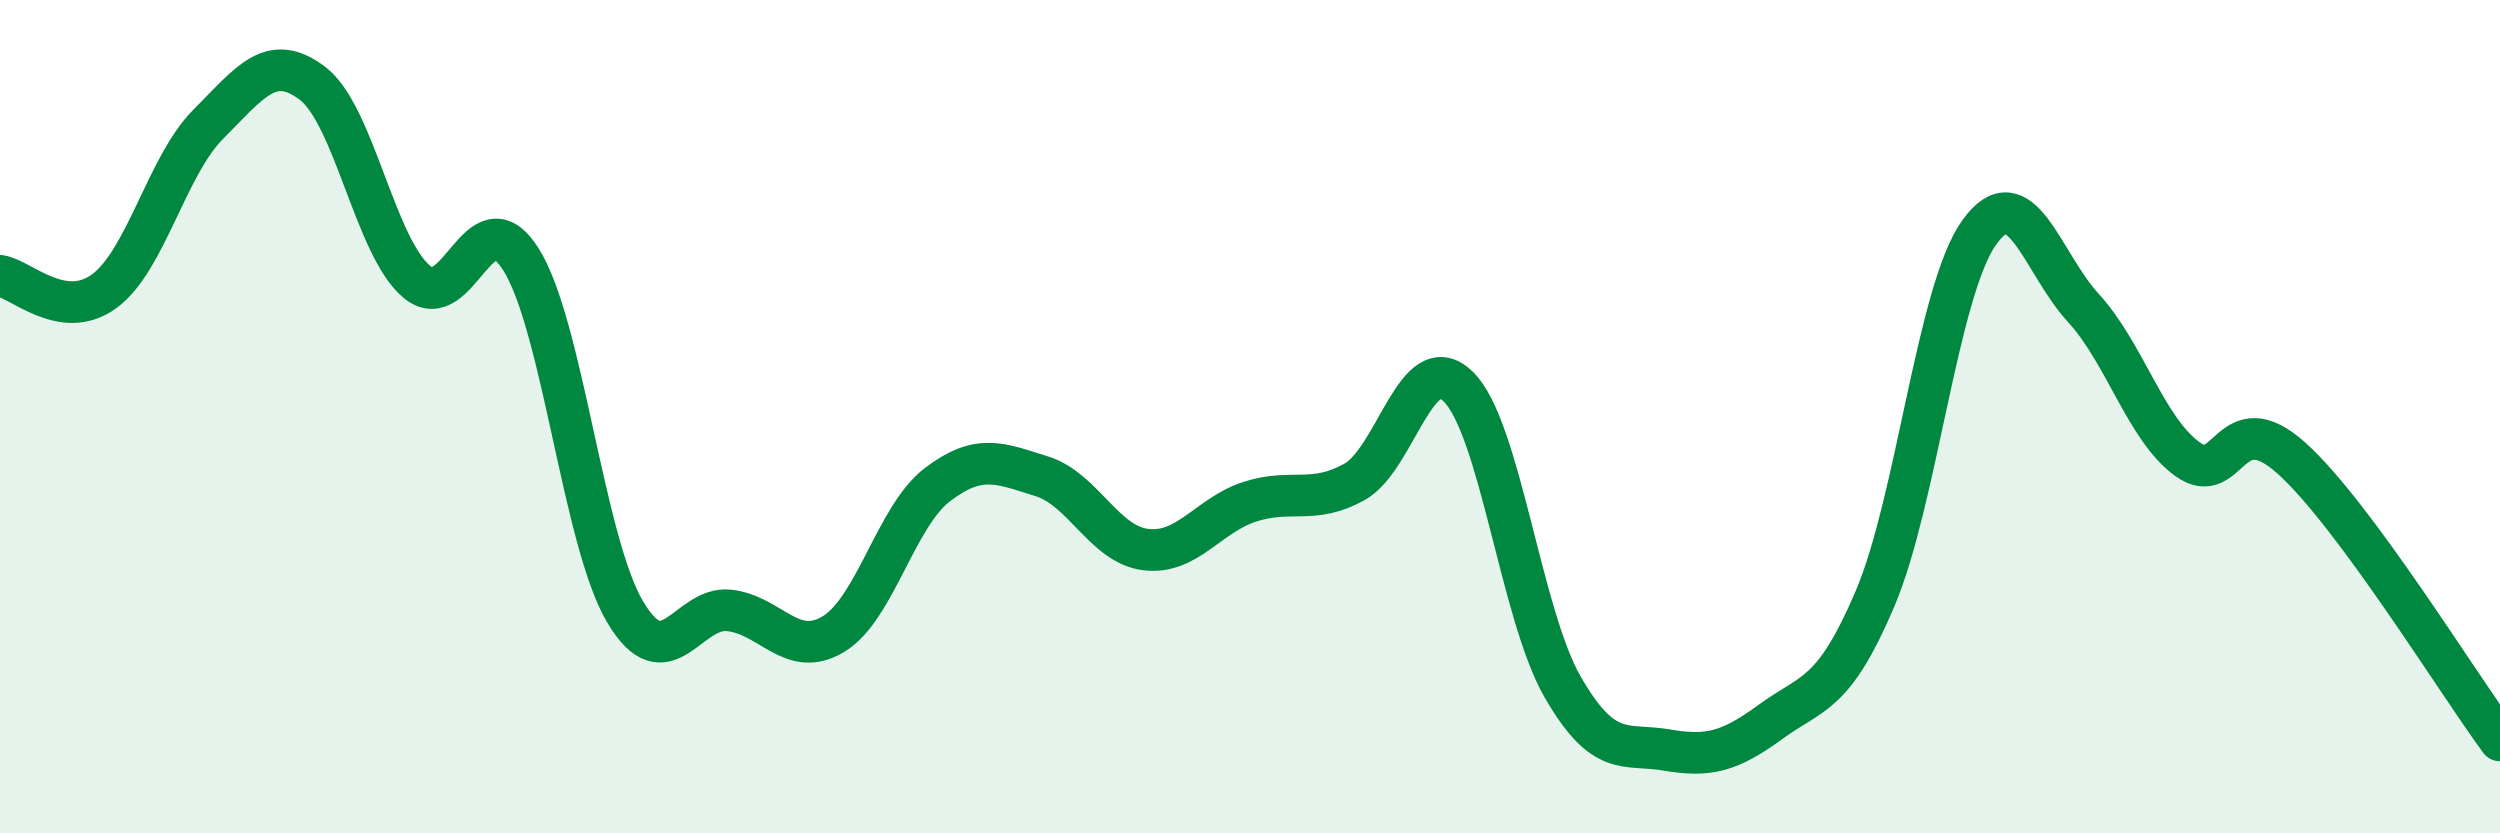
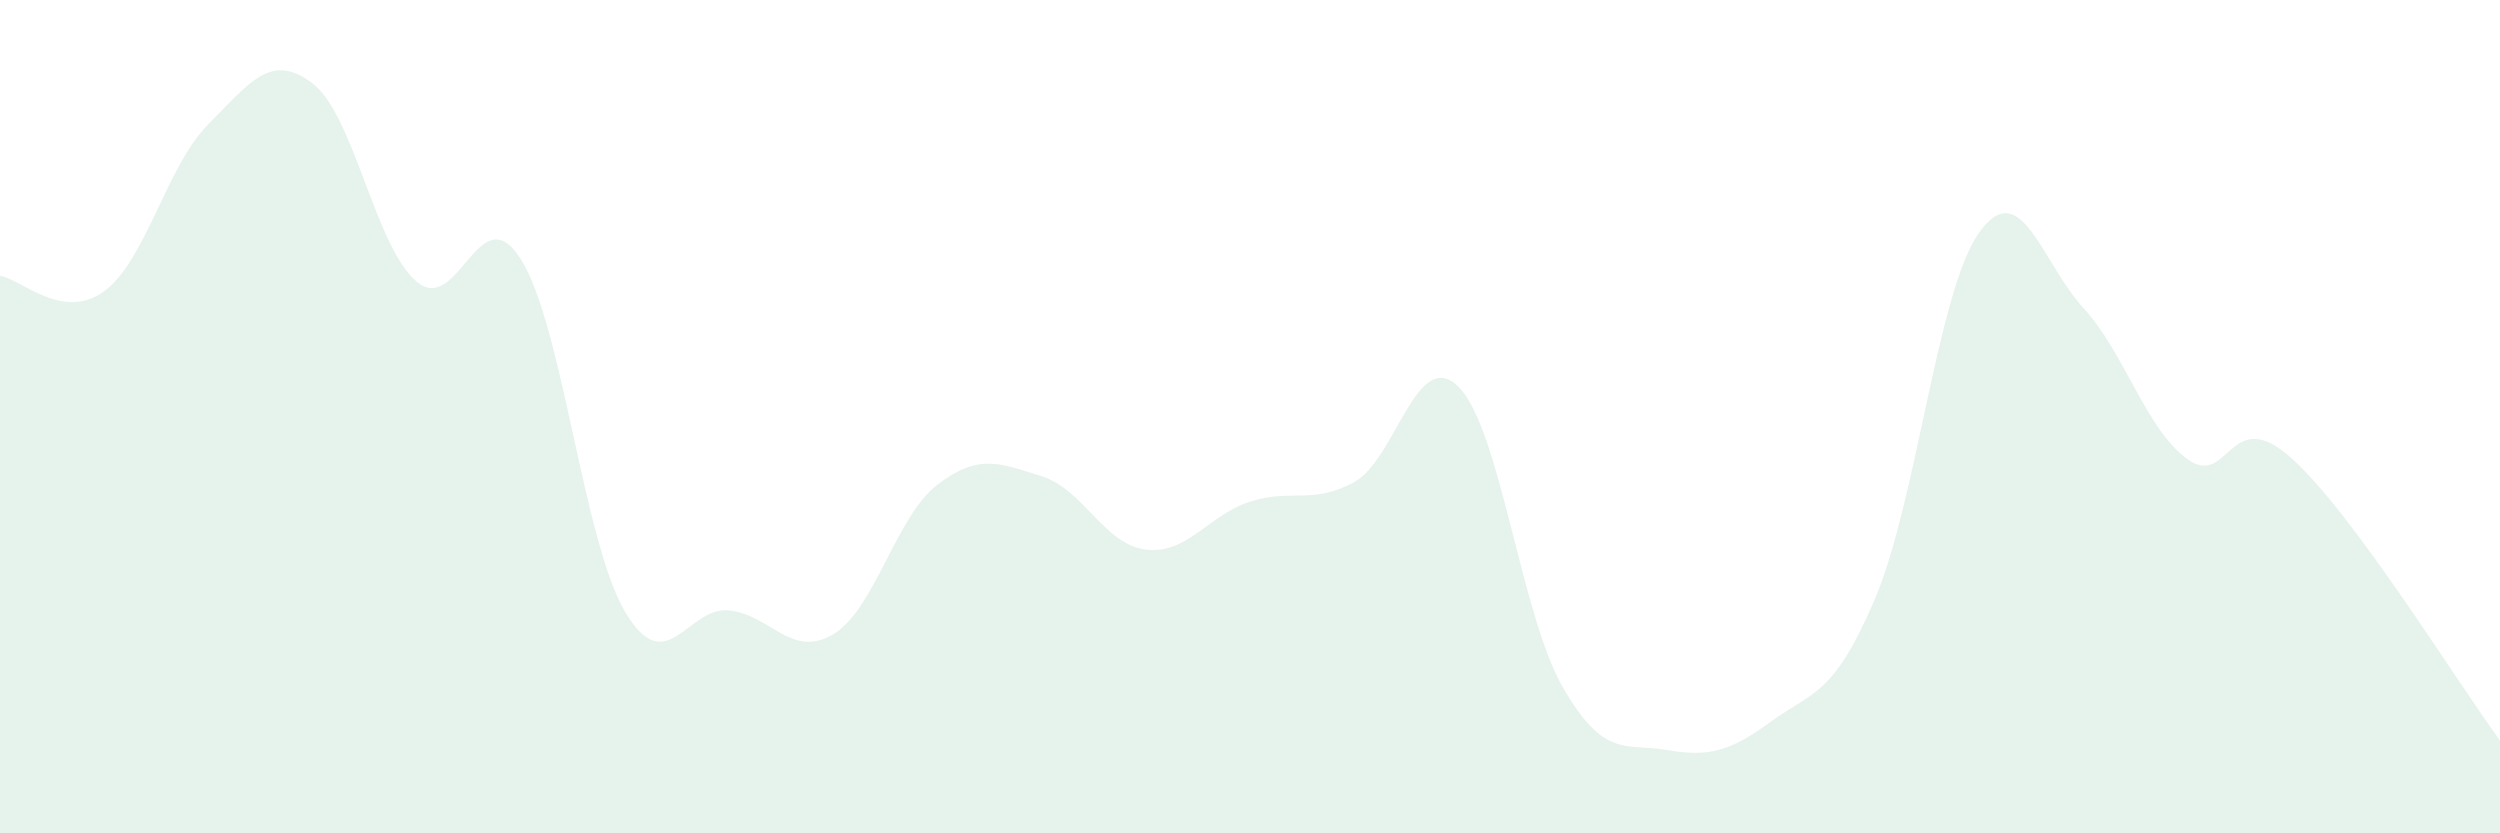
<svg xmlns="http://www.w3.org/2000/svg" width="60" height="20" viewBox="0 0 60 20">
  <path d="M 0,6.62 C 0.5,6.69 1.5,7.72 2.5,6.99 C 3.5,6.26 4,3.98 5,2.98 C 6,1.98 6.5,1.24 7.5,2 C 8.5,2.76 9,5.92 10,6.76 C 11,7.6 11.5,4.64 12.5,6.22 C 13.5,7.8 14,12.99 15,14.68 C 16,16.37 16.5,14.54 17.5,14.65 C 18.5,14.76 19,15.82 20,15.22 C 21,14.62 21.5,12.39 22.5,11.63 C 23.5,10.87 24,11.12 25,11.43 C 26,11.74 26.5,13.07 27.5,13.19 C 28.5,13.31 29,12.36 30,12.04 C 31,11.72 31.5,12.12 32.5,11.57 C 33.5,11.02 34,8.3 35,9.28 C 36,10.26 36.5,14.74 37.5,16.48 C 38.5,18.22 39,17.83 40,18 C 41,18.17 41.5,18.05 42.5,17.32 C 43.5,16.59 44,16.72 45,14.37 C 46,12.02 46.5,6.98 47.5,5.58 C 48.5,4.18 49,6.3 50,7.39 C 51,8.48 51.5,10.3 52.5,11.02 C 53.5,11.74 53.5,9.65 55,11 C 56.5,12.35 59,16.42 60,17.77L60 20L0 20Z" fill="#008740" opacity="0.1" stroke-linecap="round" stroke-linejoin="round" />
-   <path d="M 0,6.62 C 0.5,6.69 1.5,7.72 2.5,6.99 C 3.5,6.26 4,3.98 5,2.98 C 6,1.98 6.5,1.24 7.5,2 C 8.5,2.76 9,5.92 10,6.76 C 11,7.6 11.5,4.64 12.5,6.22 C 13.5,7.8 14,12.99 15,14.68 C 16,16.37 16.5,14.54 17.5,14.65 C 18.5,14.76 19,15.82 20,15.22 C 21,14.62 21.5,12.39 22.5,11.63 C 23.5,10.87 24,11.12 25,11.43 C 26,11.74 26.5,13.07 27.5,13.19 C 28.5,13.31 29,12.36 30,12.04 C 31,11.72 31.5,12.12 32.5,11.57 C 33.5,11.02 34,8.3 35,9.28 C 36,10.26 36.5,14.74 37.5,16.48 C 38.5,18.22 39,17.83 40,18 C 41,18.17 41.5,18.05 42.5,17.32 C 43.5,16.59 44,16.72 45,14.37 C 46,12.02 46.5,6.98 47.5,5.58 C 48.5,4.18 49,6.3 50,7.39 C 51,8.48 51.5,10.3 52.5,11.02 C 53.5,11.74 53.5,9.65 55,11 C 56.5,12.35 59,16.42 60,17.77" stroke="#008740" stroke-width="1" fill="none" stroke-linecap="round" stroke-linejoin="round" />
</svg>